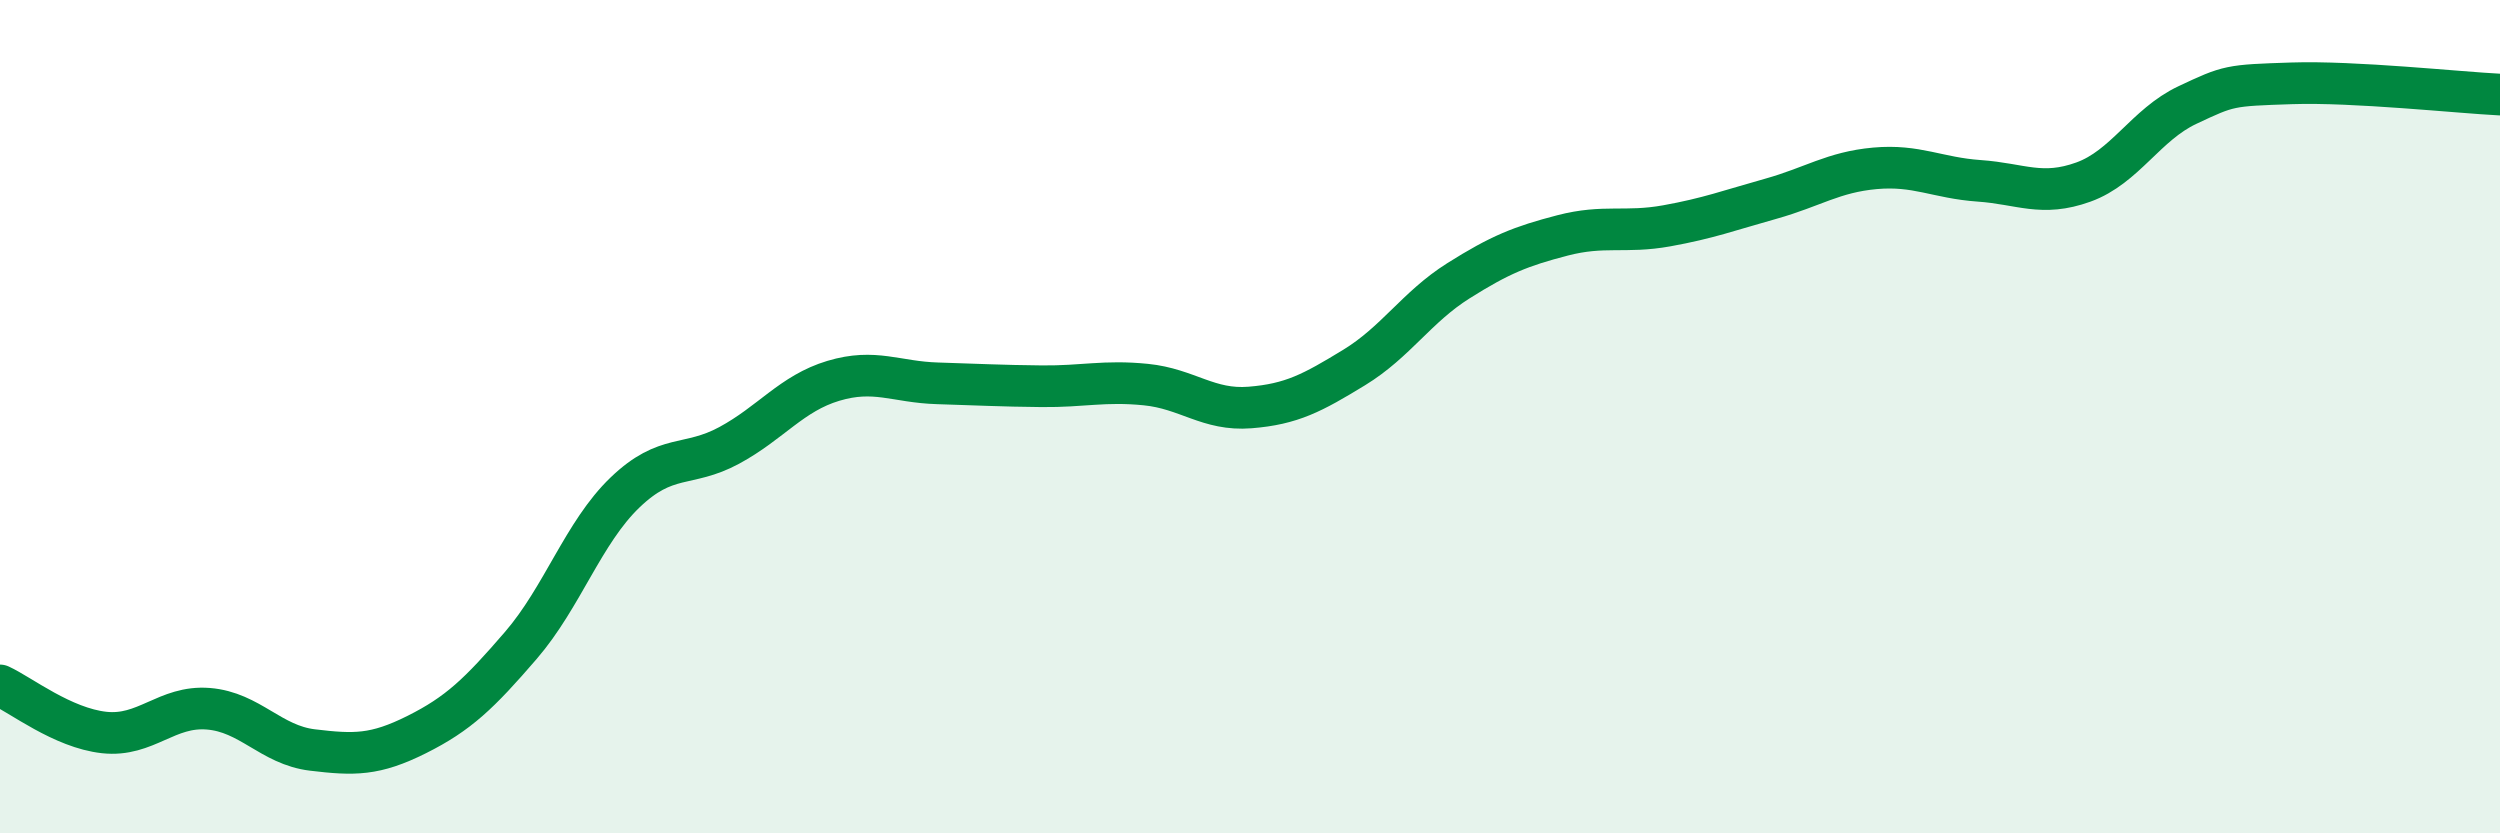
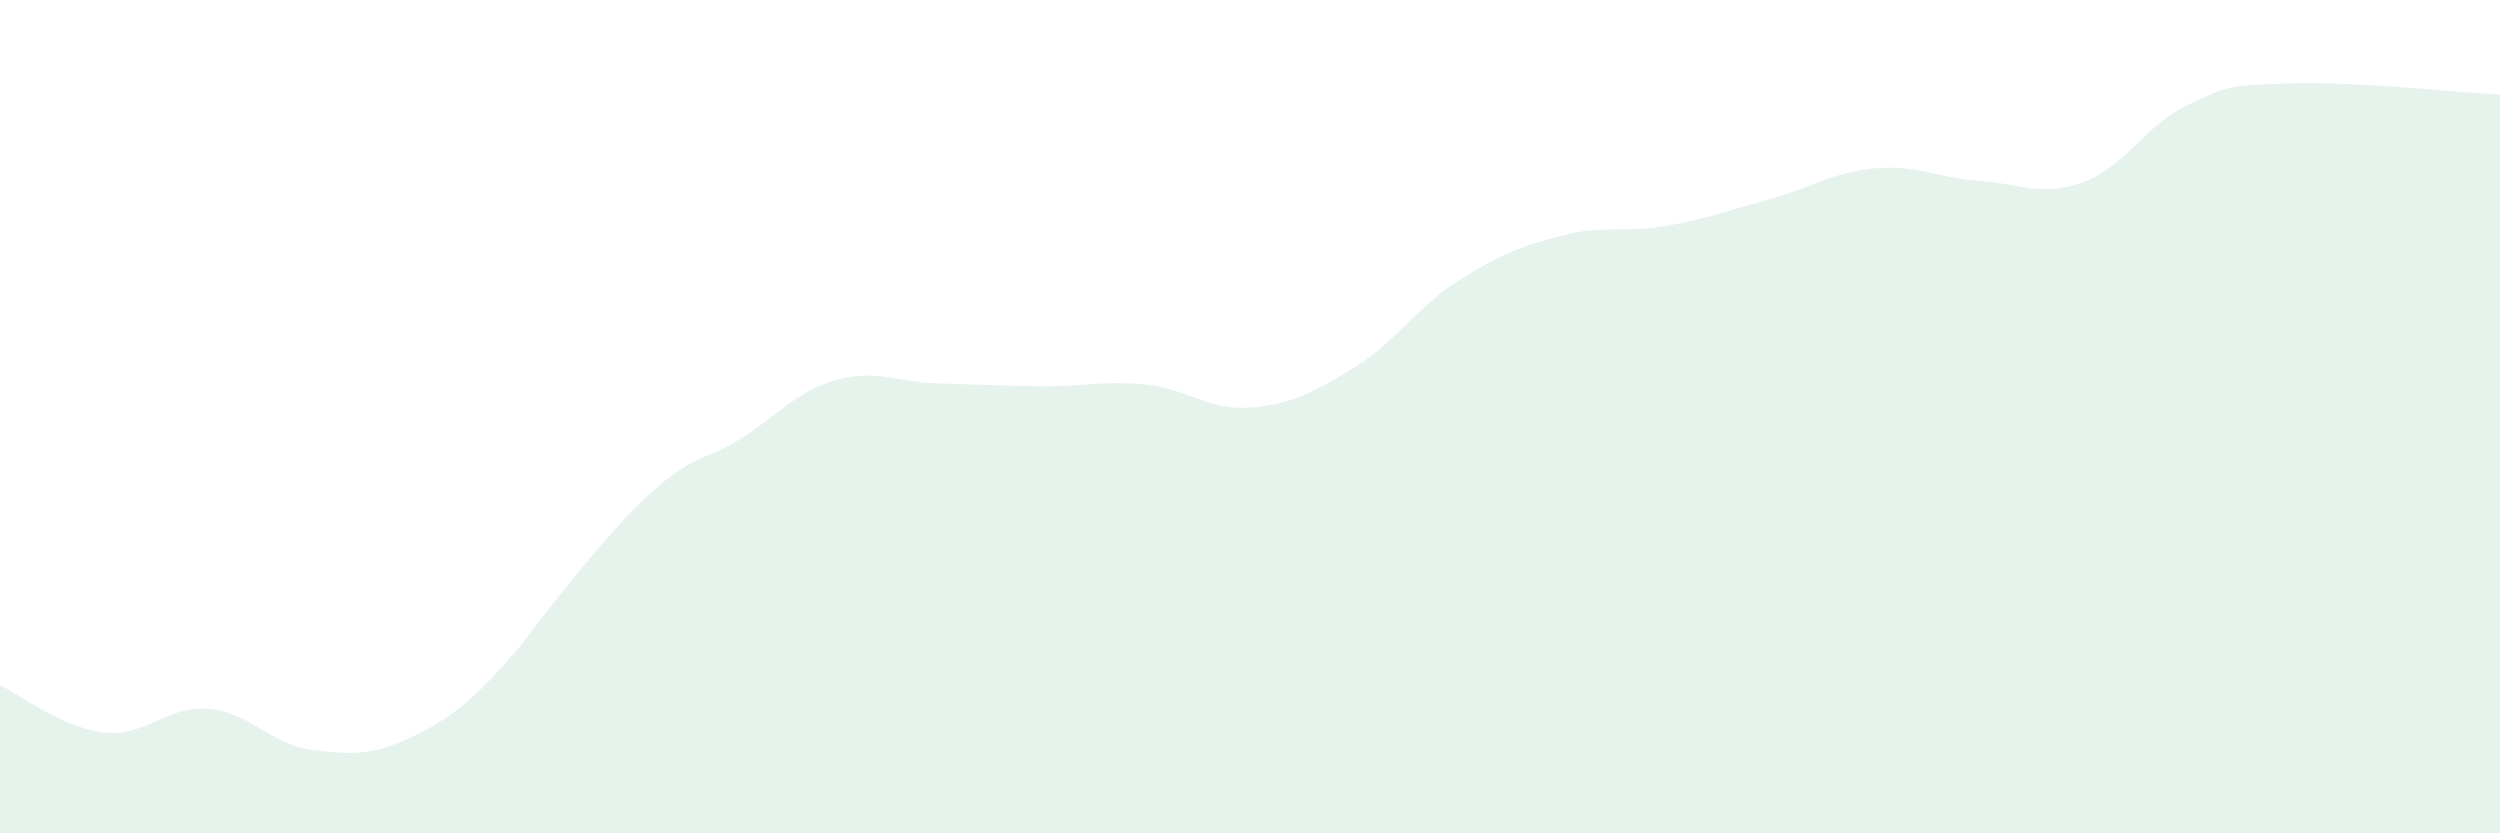
<svg xmlns="http://www.w3.org/2000/svg" width="60" height="20" viewBox="0 0 60 20">
-   <path d="M 0,16.45 C 0.5,16.68 1.5,17.47 2.5,17.58 C 3.5,17.69 4,16.93 5,17.01 C 6,17.09 6.5,17.88 7.5,18 C 8.5,18.12 9,18.13 10,17.63 C 11,17.13 11.5,16.65 12.5,15.49 C 13.5,14.33 14,12.78 15,11.82 C 16,10.86 16.5,11.23 17.5,10.69 C 18.5,10.15 19,9.44 20,9.14 C 21,8.84 21.5,9.17 22.5,9.2 C 23.5,9.23 24,9.26 25,9.27 C 26,9.28 26.5,9.13 27.5,9.23 C 28.5,9.33 29,9.86 30,9.78 C 31,9.7 31.5,9.43 32.5,8.82 C 33.5,8.21 34,7.37 35,6.74 C 36,6.11 36.5,5.91 37.5,5.65 C 38.5,5.39 39,5.6 40,5.42 C 41,5.24 41.5,5.05 42.5,4.77 C 43.5,4.49 44,4.13 45,4.04 C 46,3.95 46.5,4.27 47.5,4.34 C 48.5,4.41 49,4.73 50,4.37 C 51,4.01 51.5,2.99 52.5,2.52 C 53.5,2.05 53.5,2.05 55,2 C 56.5,1.95 59,2.22 60,2.27L60 20L0 20Z" fill="#008740" opacity="0.1" stroke-linecap="round" stroke-linejoin="round" />
-   <path d="M 0,16.45 C 0.5,16.68 1.5,17.47 2.5,17.58 C 3.5,17.69 4,16.93 5,17.01 C 6,17.09 6.5,17.88 7.5,18 C 8.5,18.12 9,18.13 10,17.63 C 11,17.13 11.5,16.65 12.5,15.49 C 13.5,14.33 14,12.78 15,11.82 C 16,10.86 16.5,11.23 17.5,10.69 C 18.5,10.15 19,9.44 20,9.14 C 21,8.84 21.5,9.17 22.5,9.2 C 23.5,9.23 24,9.26 25,9.27 C 26,9.28 26.5,9.13 27.5,9.23 C 28.5,9.33 29,9.86 30,9.78 C 31,9.7 31.5,9.43 32.5,8.82 C 33.5,8.21 34,7.37 35,6.74 C 36,6.11 36.5,5.91 37.5,5.65 C 38.5,5.39 39,5.6 40,5.42 C 41,5.24 41.5,5.05 42.5,4.77 C 43.5,4.49 44,4.13 45,4.04 C 46,3.95 46.5,4.27 47.5,4.34 C 48.5,4.41 49,4.73 50,4.37 C 51,4.01 51.5,2.99 52.5,2.52 C 53.5,2.05 53.5,2.05 55,2 C 56.5,1.95 59,2.22 60,2.27" stroke="#008740" stroke-width="1" fill="none" stroke-linecap="round" stroke-linejoin="round" />
+   <path d="M 0,16.45 C 0.5,16.68 1.5,17.47 2.5,17.58 C 3.5,17.69 4,16.93 5,17.01 C 6,17.09 6.5,17.88 7.5,18 C 8.5,18.12 9,18.13 10,17.63 C 11,17.13 11.5,16.65 12.5,15.49 C 16,10.86 16.5,11.23 17.5,10.69 C 18.5,10.15 19,9.44 20,9.14 C 21,8.84 21.5,9.17 22.5,9.2 C 23.5,9.23 24,9.26 25,9.27 C 26,9.28 26.5,9.13 27.5,9.23 C 28.5,9.33 29,9.86 30,9.78 C 31,9.7 31.5,9.43 32.5,8.82 C 33.5,8.21 34,7.37 35,6.74 C 36,6.11 36.5,5.91 37.5,5.65 C 38.5,5.39 39,5.6 40,5.42 C 41,5.24 41.5,5.05 42.5,4.77 C 43.5,4.49 44,4.13 45,4.04 C 46,3.95 46.5,4.27 47.5,4.34 C 48.5,4.41 49,4.73 50,4.37 C 51,4.01 51.5,2.99 52.5,2.52 C 53.5,2.05 53.5,2.05 55,2 C 56.5,1.95 59,2.22 60,2.27L60 20L0 20Z" fill="#008740" opacity="0.1" stroke-linecap="round" stroke-linejoin="round" />
</svg>